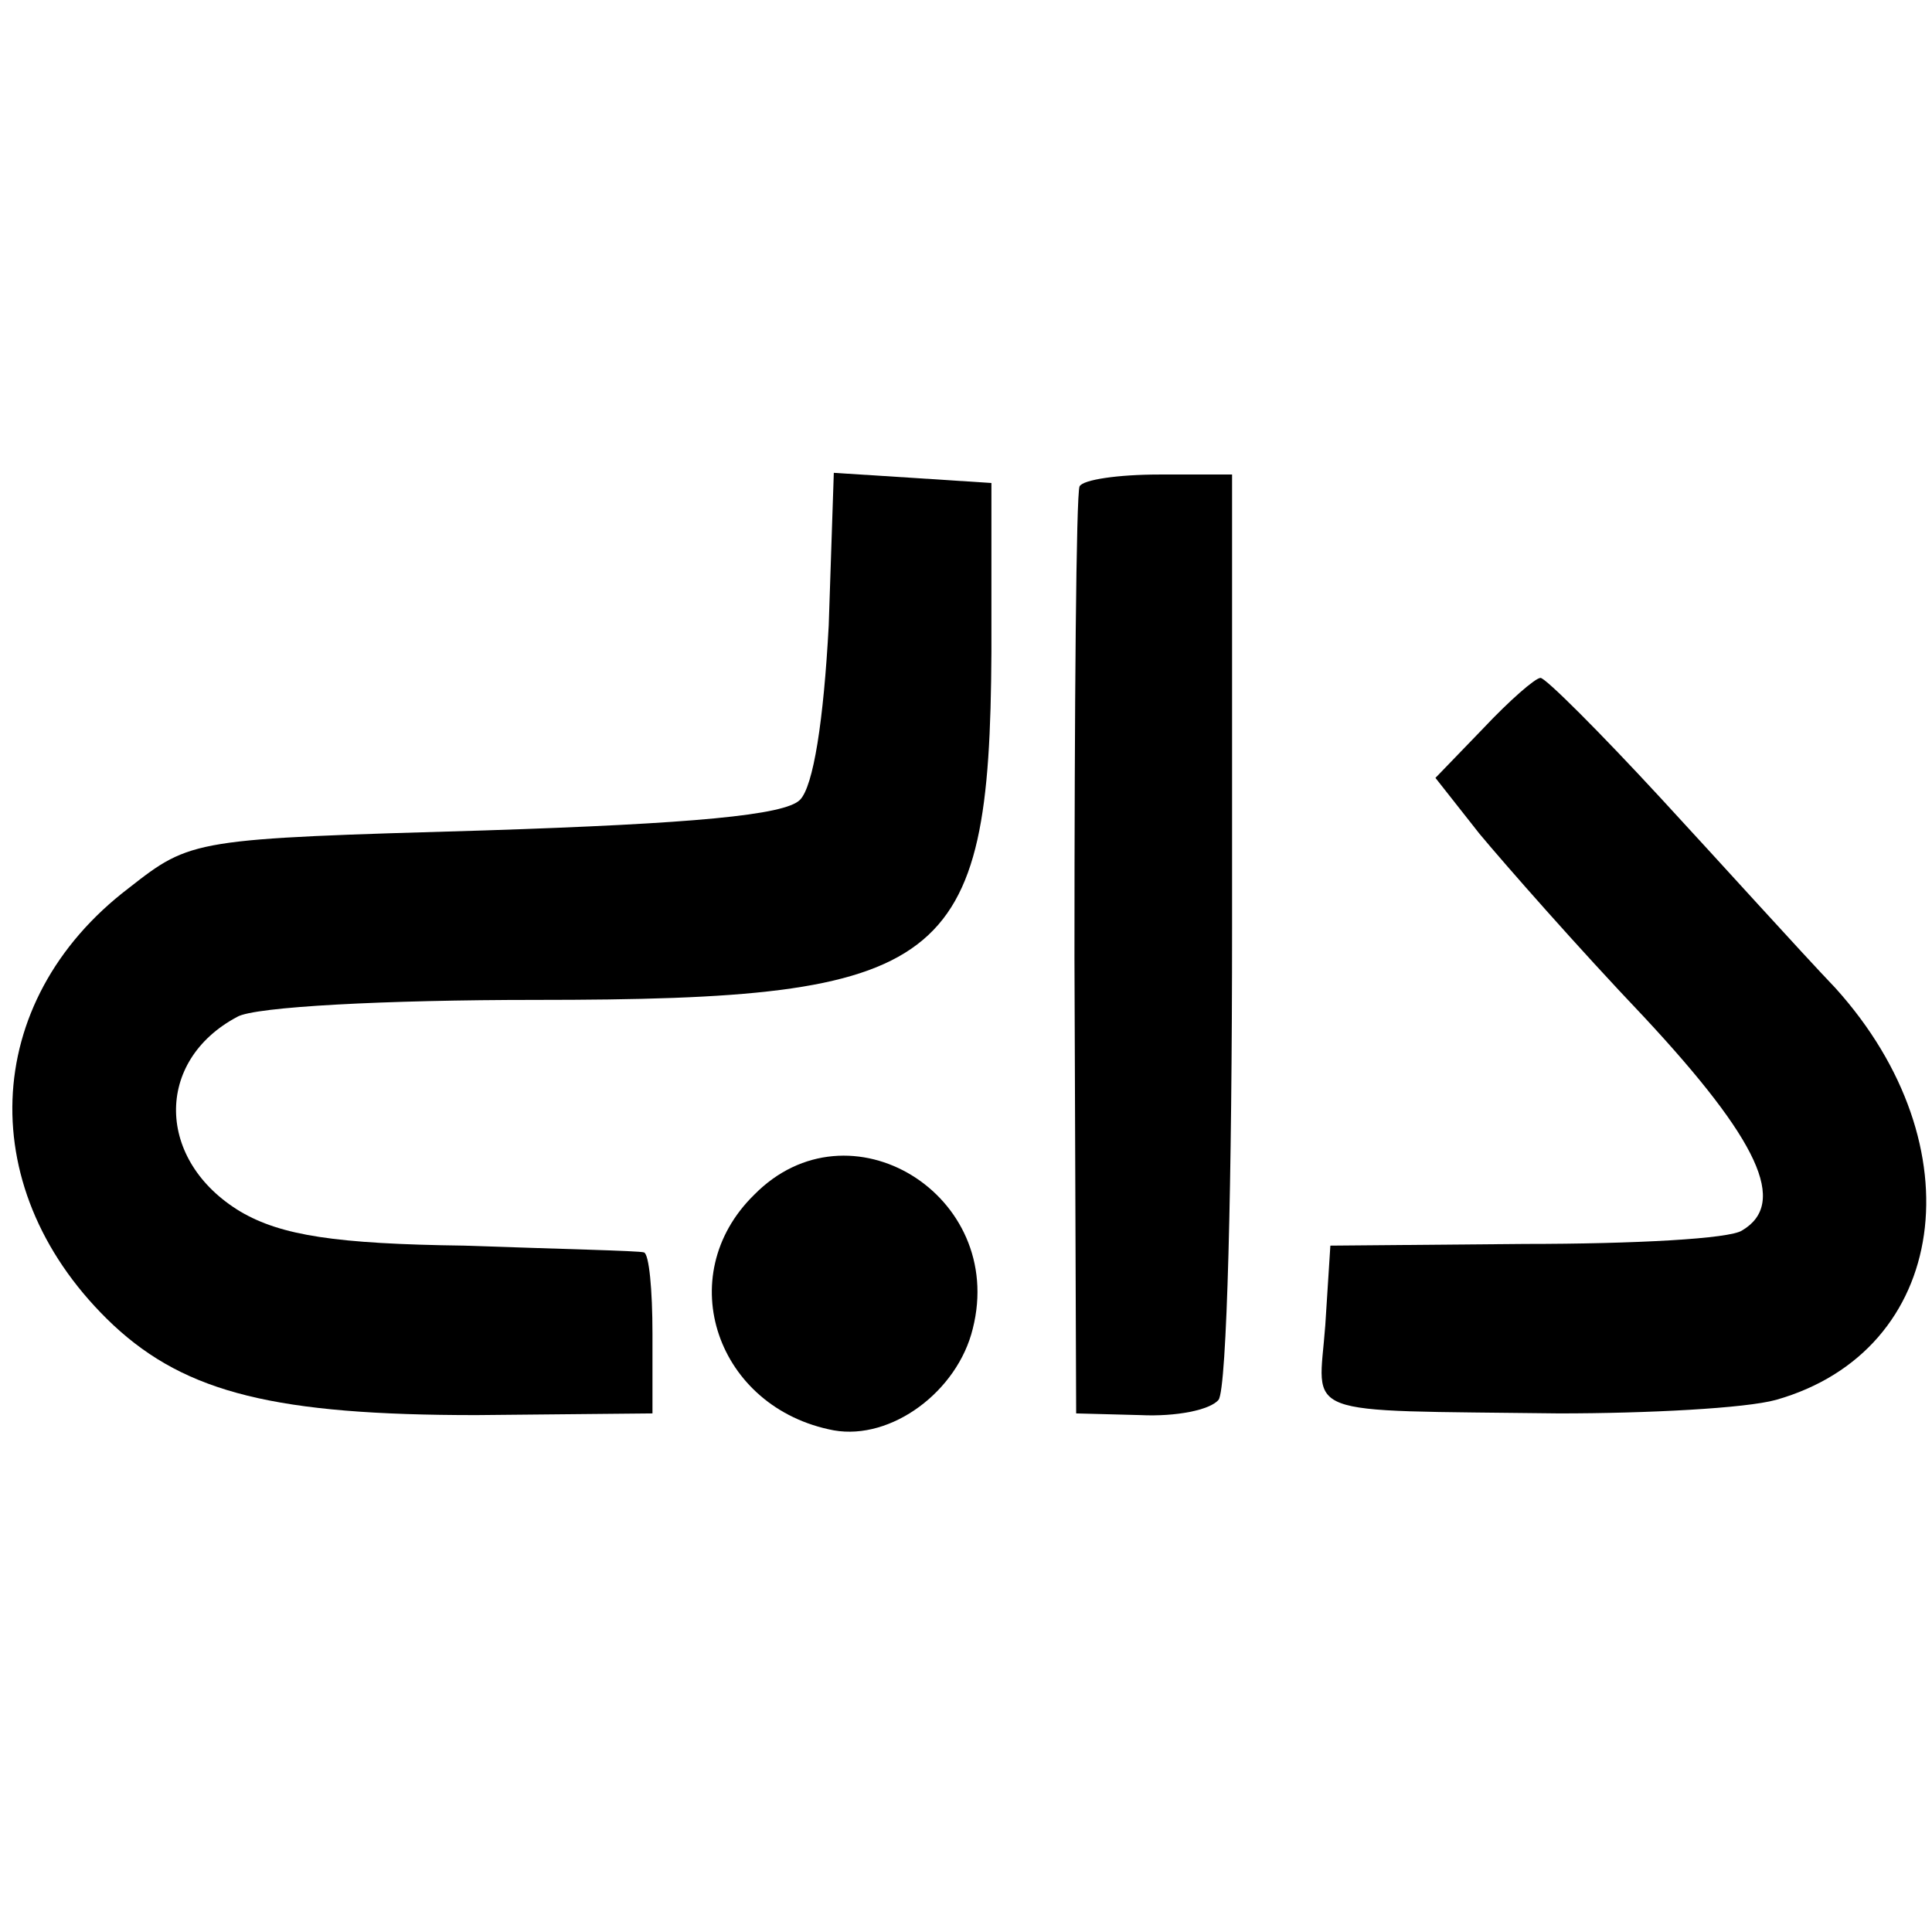
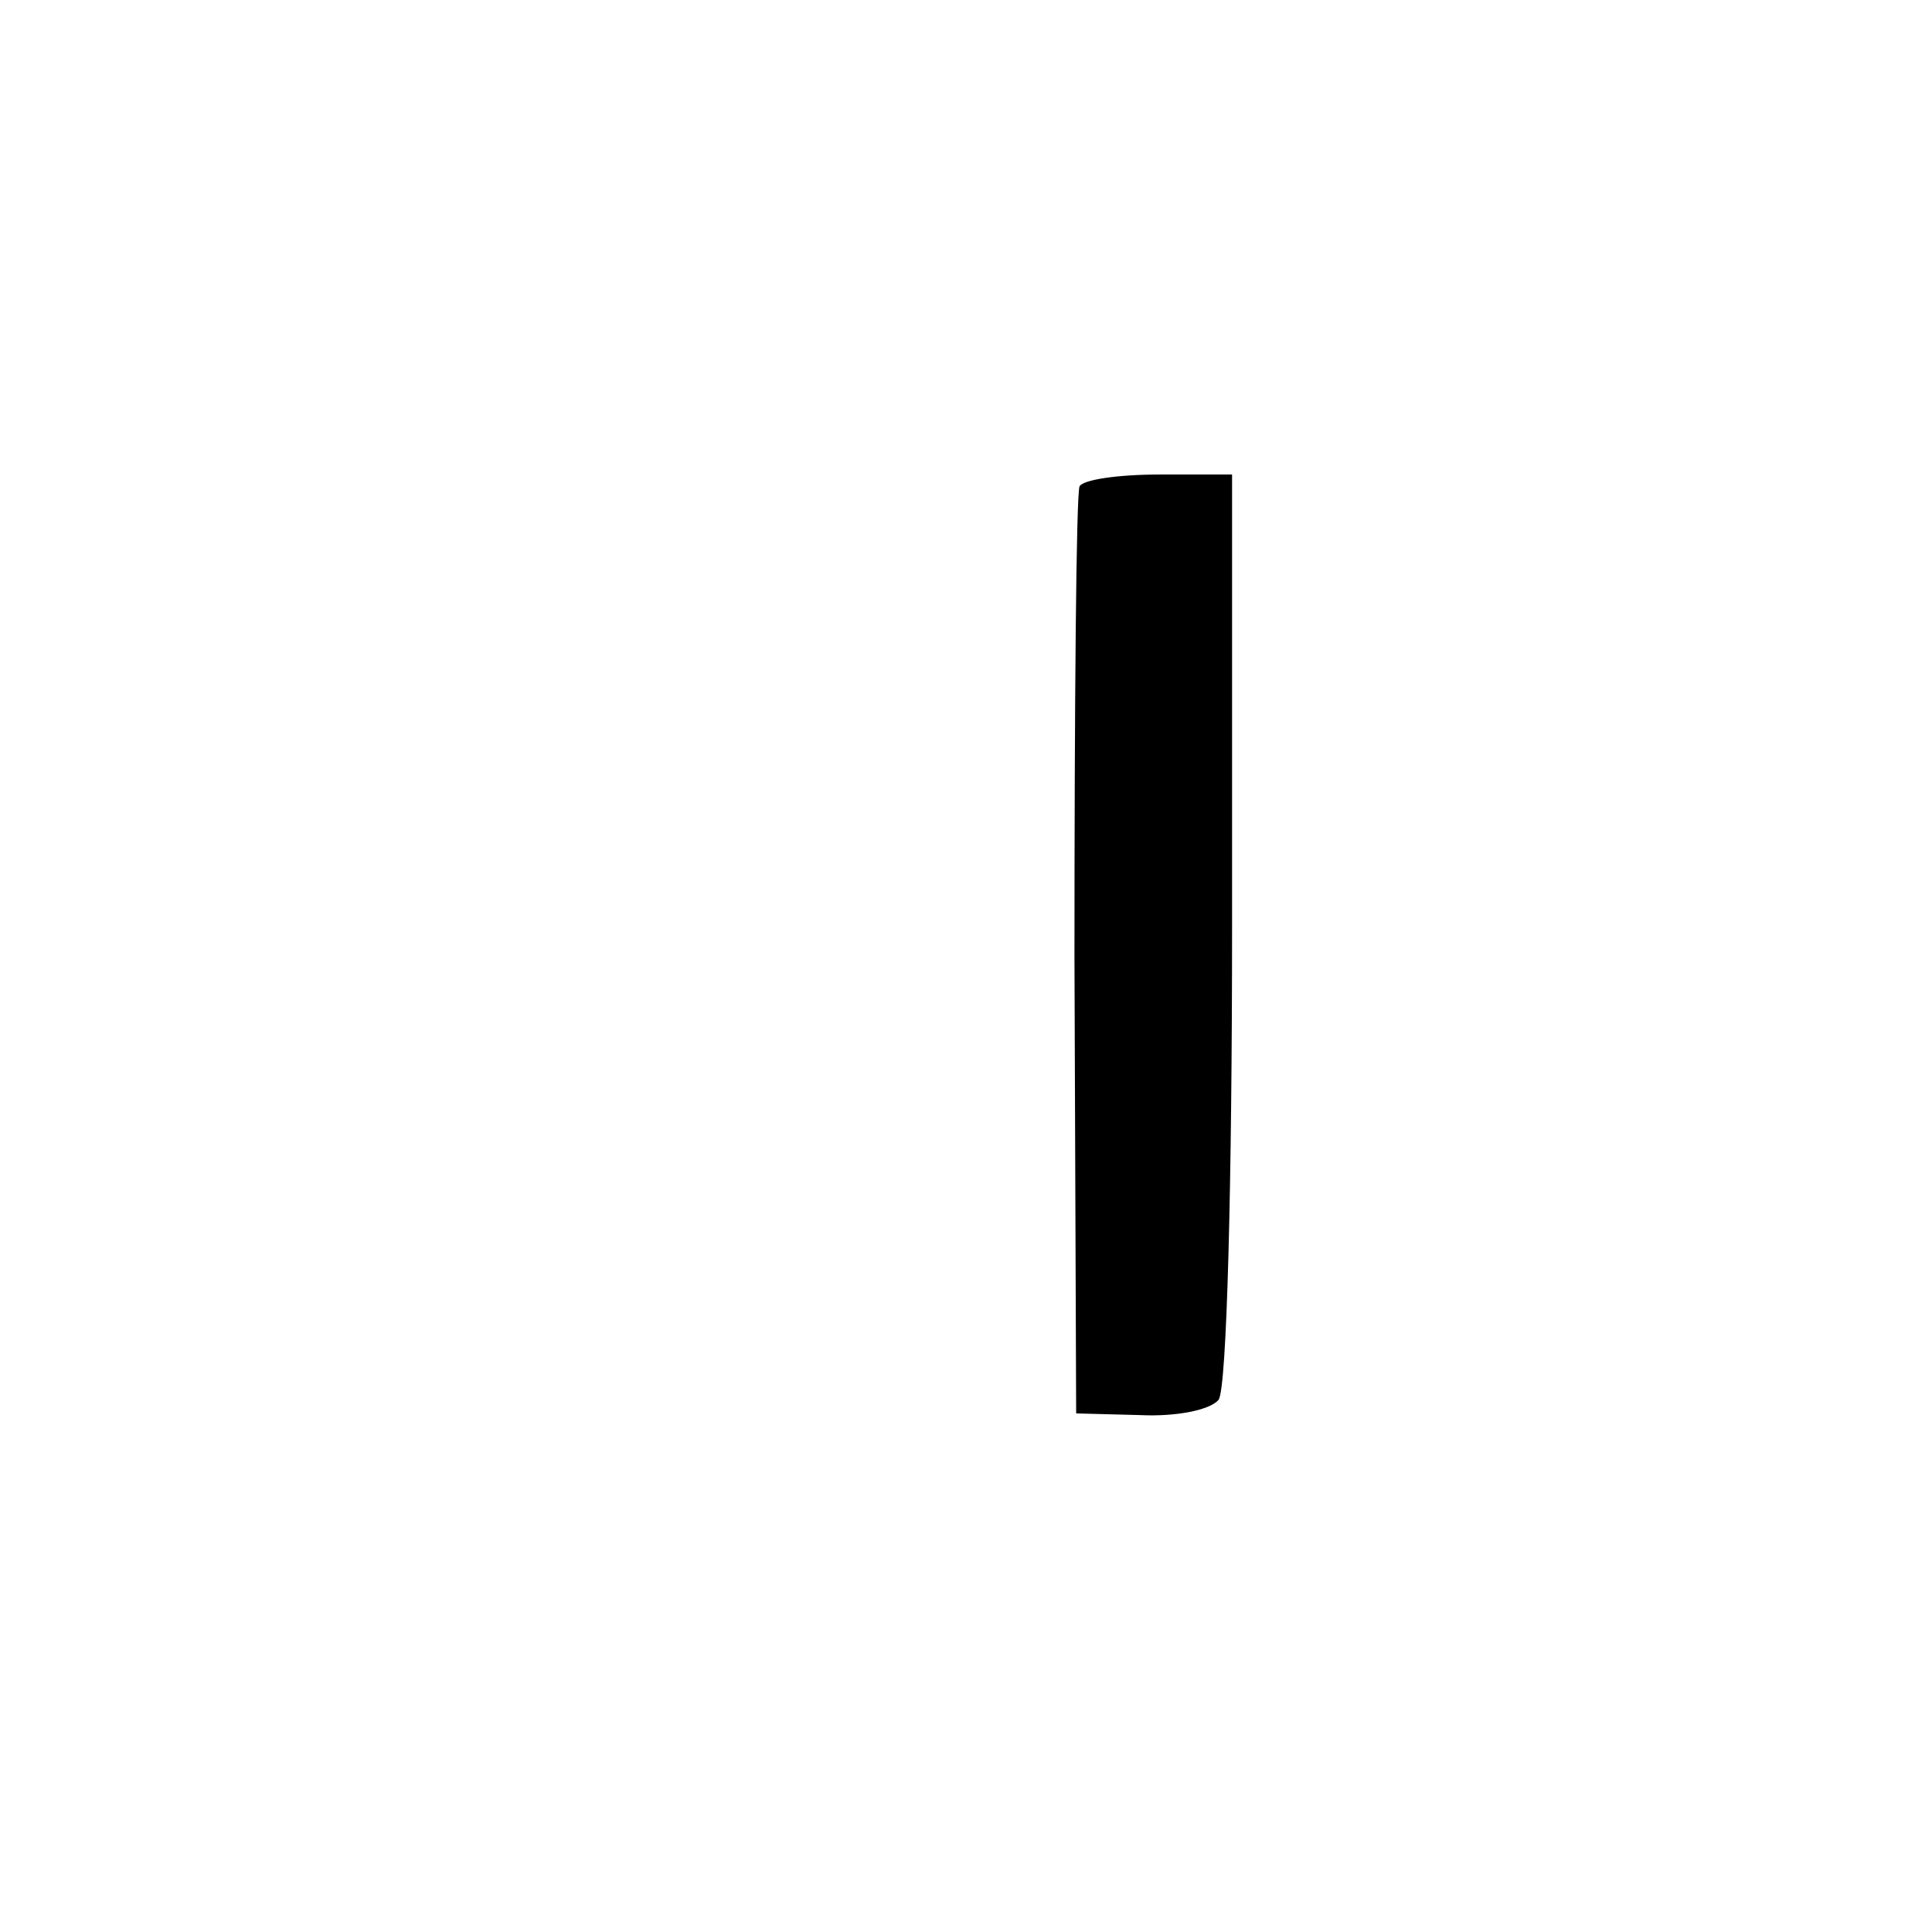
<svg xmlns="http://www.w3.org/2000/svg" version="1.0" width="114pt" height="114pt" viewBox="0 0 114 114" preserveAspectRatio="xMidYMid meet">
  <g transform="translate(0,114) scale(0.1,-0.1)" fill="#000000" stroke="none">
-     <path d="M489 771 c-3 -56 -9 -95 -17 -103 -9 -9 -63 -14 -186 -18 -172 -5 -173 -5 -210 -34 -88 -67 -92 -180 -9 -258 43 -40 96 -53 214 -53 l104 1 0 47 c0 26 -2 47 -5 48 -3 1 -50 2 -106 4 -76 1 -108 6 -132 20 -50 30 -51 89 -2 115 10 6 88 10 176 10 243 0 268 19 269 205 l0 100 -46 3 -47 3 -3 -90z" />
    <path d="M637 853 c-2 -5 -3 -129 -3 -278 l1 -269 38 -1 c21 -1 41 3 46 9 5 6 8 131 8 279 l0 267 -43 0 c-24 0 -45 -3 -47 -7z" />
-     <path d="M875 710 l-28 -29 26 -33 c15 -18 58 -67 97 -108 68 -73 85 -110 58 -126 -7 -5 -64 -8 -128 -8 l-115 -1 -3 -47 c-4 -55 -18 -50 138 -52 52 0 110 3 128 8 102 29 119 150 35 243 -21 22 -67 73 -103 112 -36 39 -68 71 -71 71 -3 0 -18 -13 -34 -30z" />
-     <path d="M445 435 c-49 -48 -22 -126 47 -139 34 -6 73 23 82 60 20 79 -73 136 -129 79z" />
  </g>
</svg>